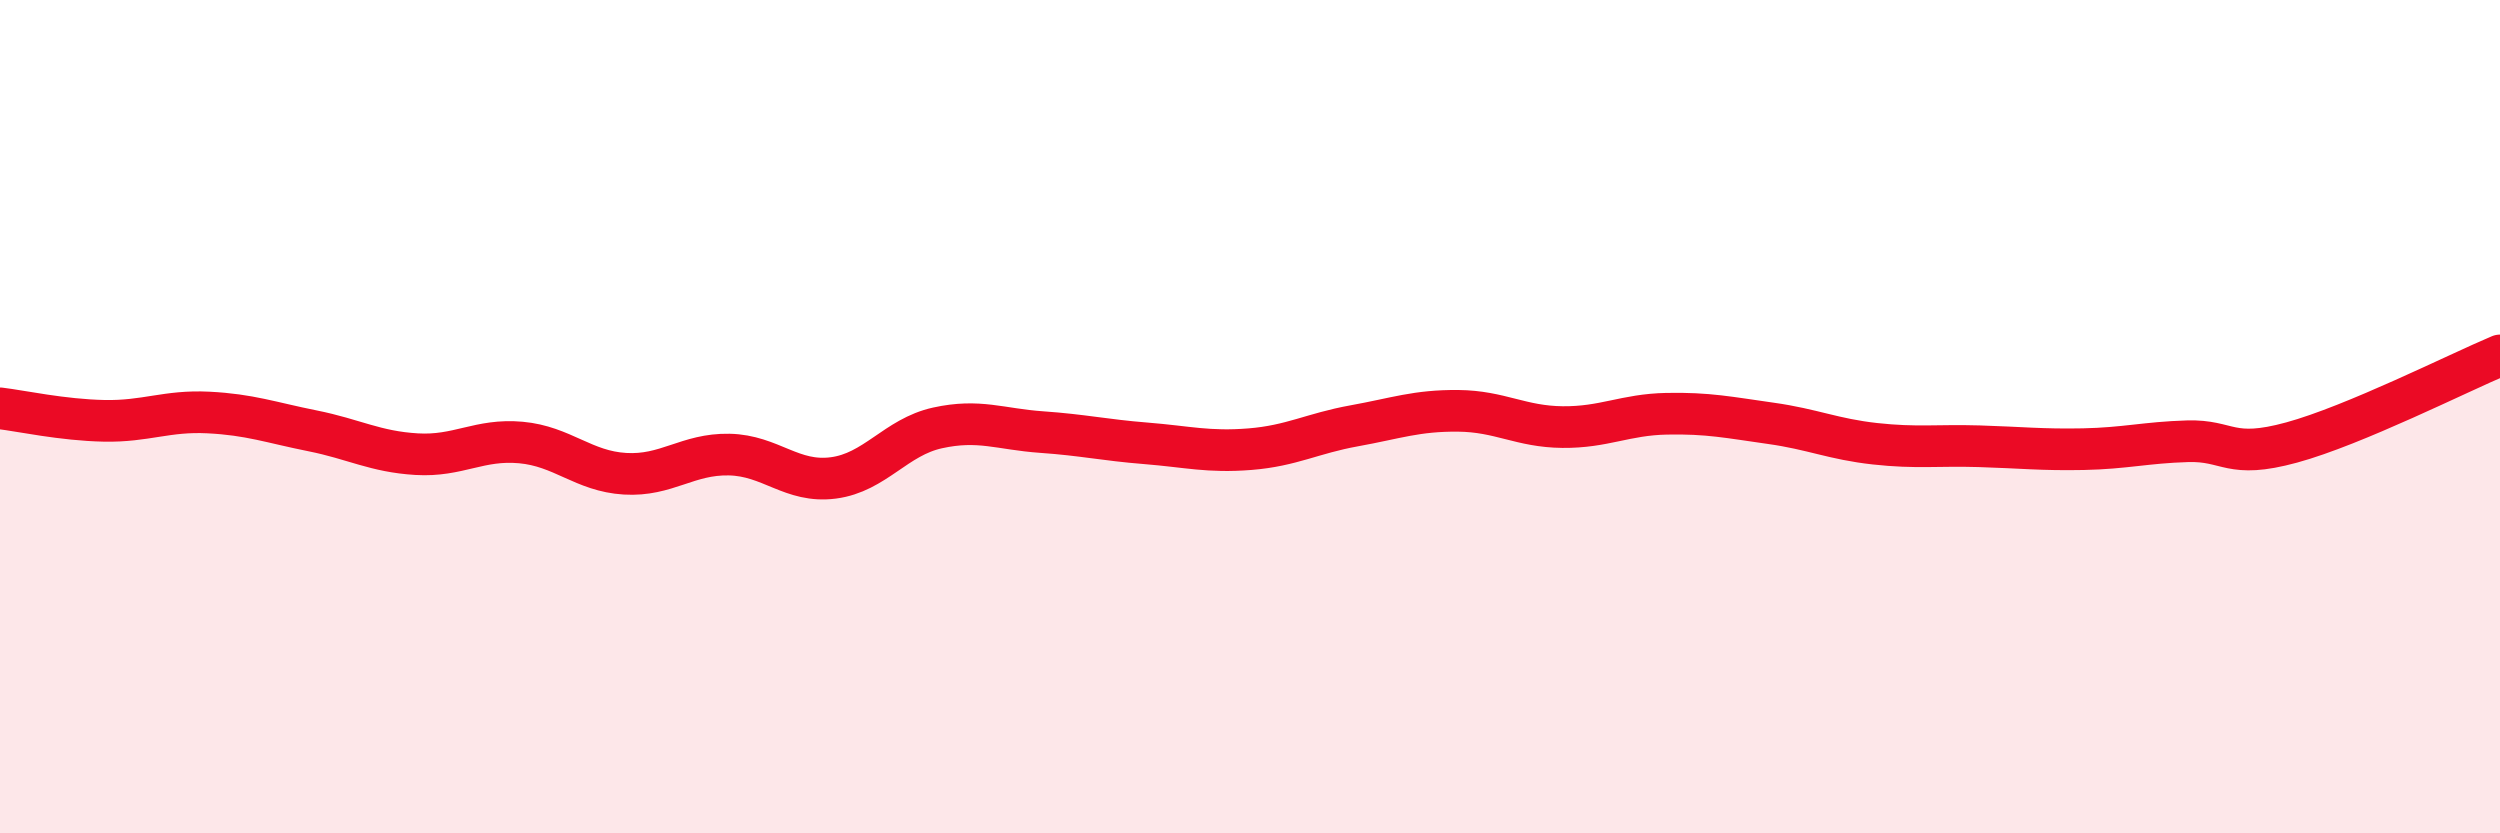
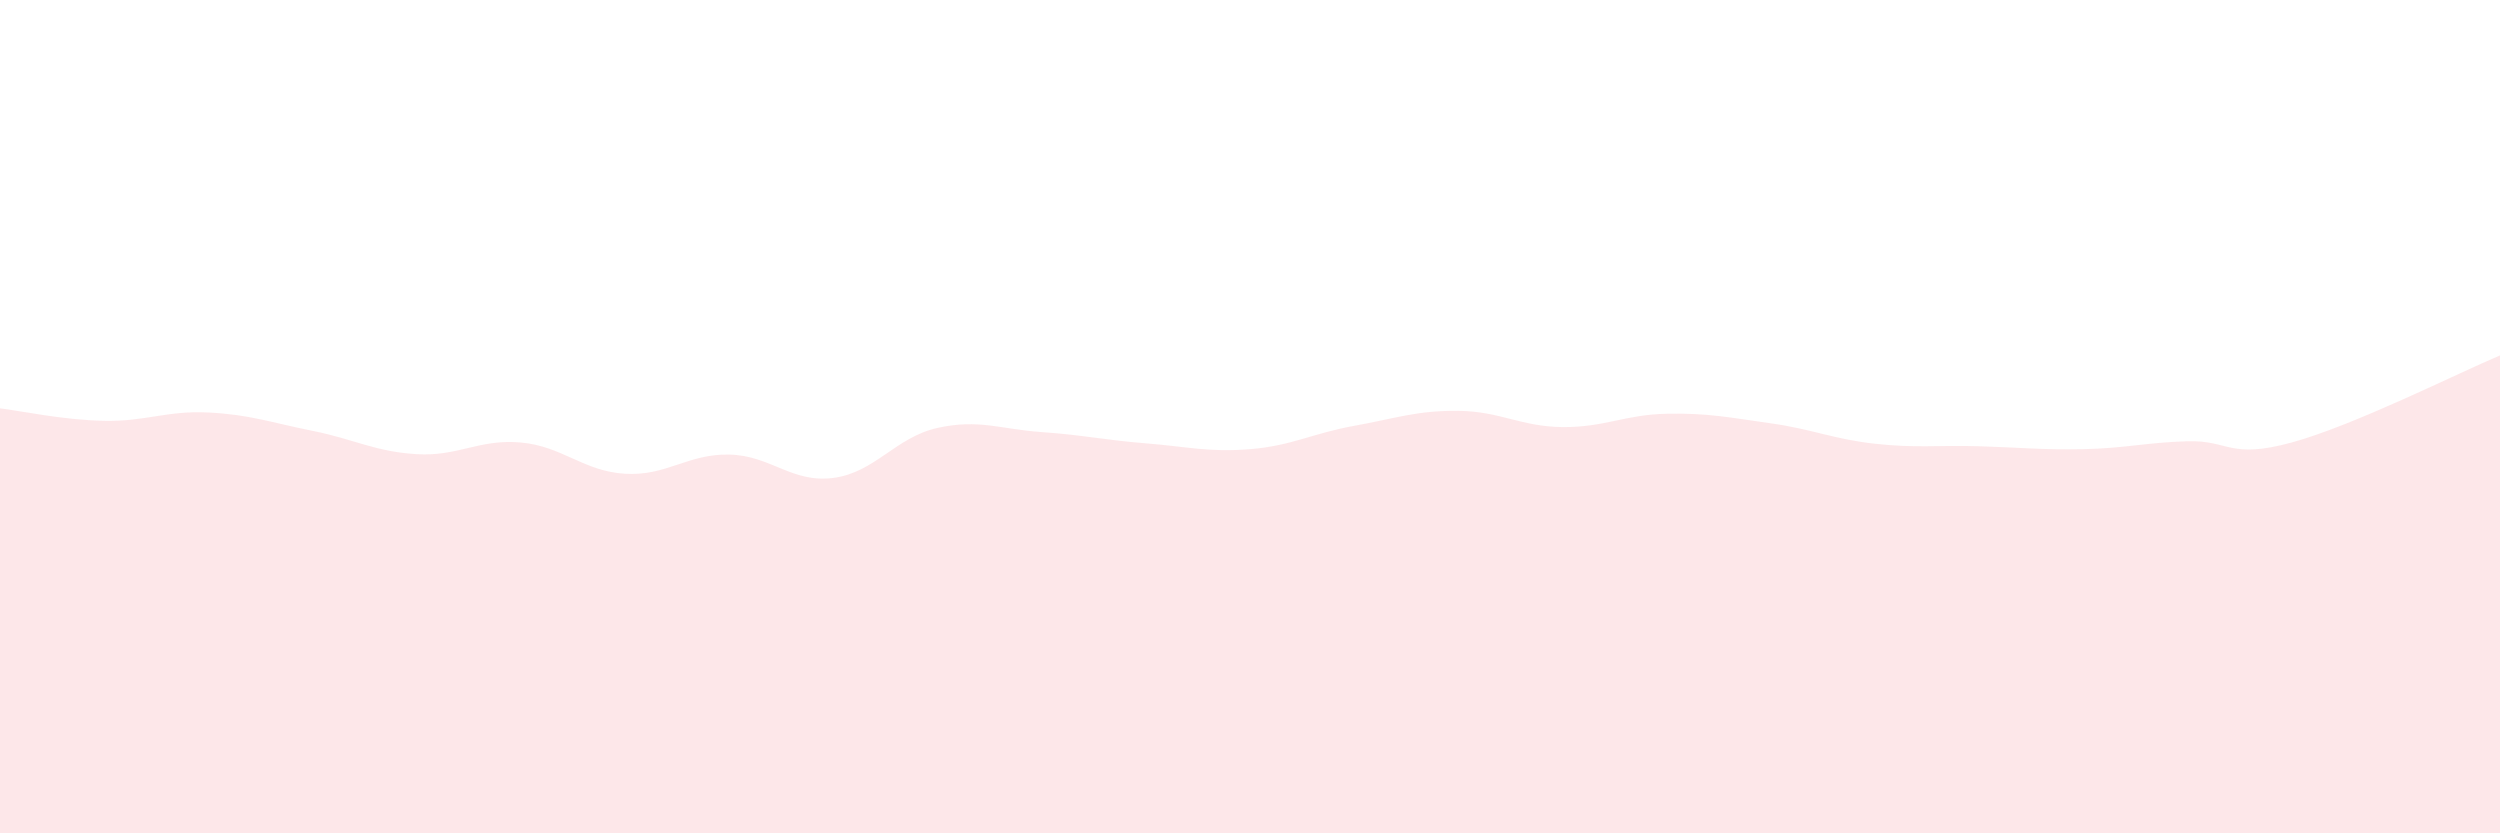
<svg xmlns="http://www.w3.org/2000/svg" width="60" height="20" viewBox="0 0 60 20">
  <path d="M 0,9.8 C 0.5,9.86 1.5,10.08 2.5,10.1 C 3.5,10.12 4,9.85 5,9.9 C 6,9.95 6.5,10.14 7.5,10.34 C 8.5,10.54 9,10.84 10,10.9 C 11,10.96 11.5,10.53 12.5,10.62 C 13.5,10.71 14,11.31 15,11.37 C 16,11.43 16.5,10.89 17.5,10.91 C 18.5,10.93 19,11.6 20,11.47 C 21,11.34 21.5,10.49 22.5,10.27 C 23.5,10.05 24,10.3 25,10.37 C 26,10.44 26.5,10.56 27.5,10.64 C 28.5,10.72 29,10.86 30,10.78 C 31,10.7 31.5,10.4 32.5,10.22 C 33.5,10.04 34,9.85 35,9.86 C 36,9.87 36.5,10.24 37.5,10.25 C 38.5,10.26 39,9.95 40,9.93 C 41,9.91 41.5,10.02 42.5,10.16 C 43.5,10.3 44,10.54 45,10.65 C 46,10.76 46.5,10.68 47.5,10.71 C 48.5,10.74 49,10.8 50,10.78 C 51,10.76 51.5,10.62 52.5,10.59 C 53.5,10.56 53.5,11.03 55,10.62 C 56.5,10.21 59,8.95 60,8.53L60 20L0 20Z" fill="#EB0A25" opacity="0.1" stroke-linecap="round" stroke-linejoin="round" />
-   <path d="M 0,9.8 C 0.5,9.86 1.5,10.08 2.5,10.1 C 3.5,10.12 4,9.85 5,9.9 C 6,9.95 6.5,10.14 7.5,10.34 C 8.5,10.54 9,10.84 10,10.9 C 11,10.96 11.5,10.53 12.5,10.62 C 13.5,10.71 14,11.31 15,11.37 C 16,11.43 16.5,10.89 17.5,10.91 C 18.5,10.93 19,11.6 20,11.47 C 21,11.34 21.5,10.49 22.5,10.27 C 23.5,10.05 24,10.3 25,10.37 C 26,10.44 26.5,10.56 27.5,10.64 C 28.5,10.72 29,10.86 30,10.78 C 31,10.7 31.5,10.4 32.5,10.22 C 33.5,10.04 34,9.85 35,9.86 C 36,9.87 36.5,10.24 37.5,10.25 C 38.5,10.26 39,9.95 40,9.93 C 41,9.91 41.5,10.02 42.5,10.16 C 43.5,10.3 44,10.54 45,10.65 C 46,10.76 46.5,10.68 47.5,10.71 C 48.5,10.74 49,10.8 50,10.78 C 51,10.76 51.5,10.62 52.5,10.59 C 53.5,10.56 53.5,11.03 55,10.62 C 56.5,10.21 59,8.95 60,8.53" stroke="#EB0A25" stroke-width="1" fill="none" stroke-linecap="round" stroke-linejoin="round" />
</svg>